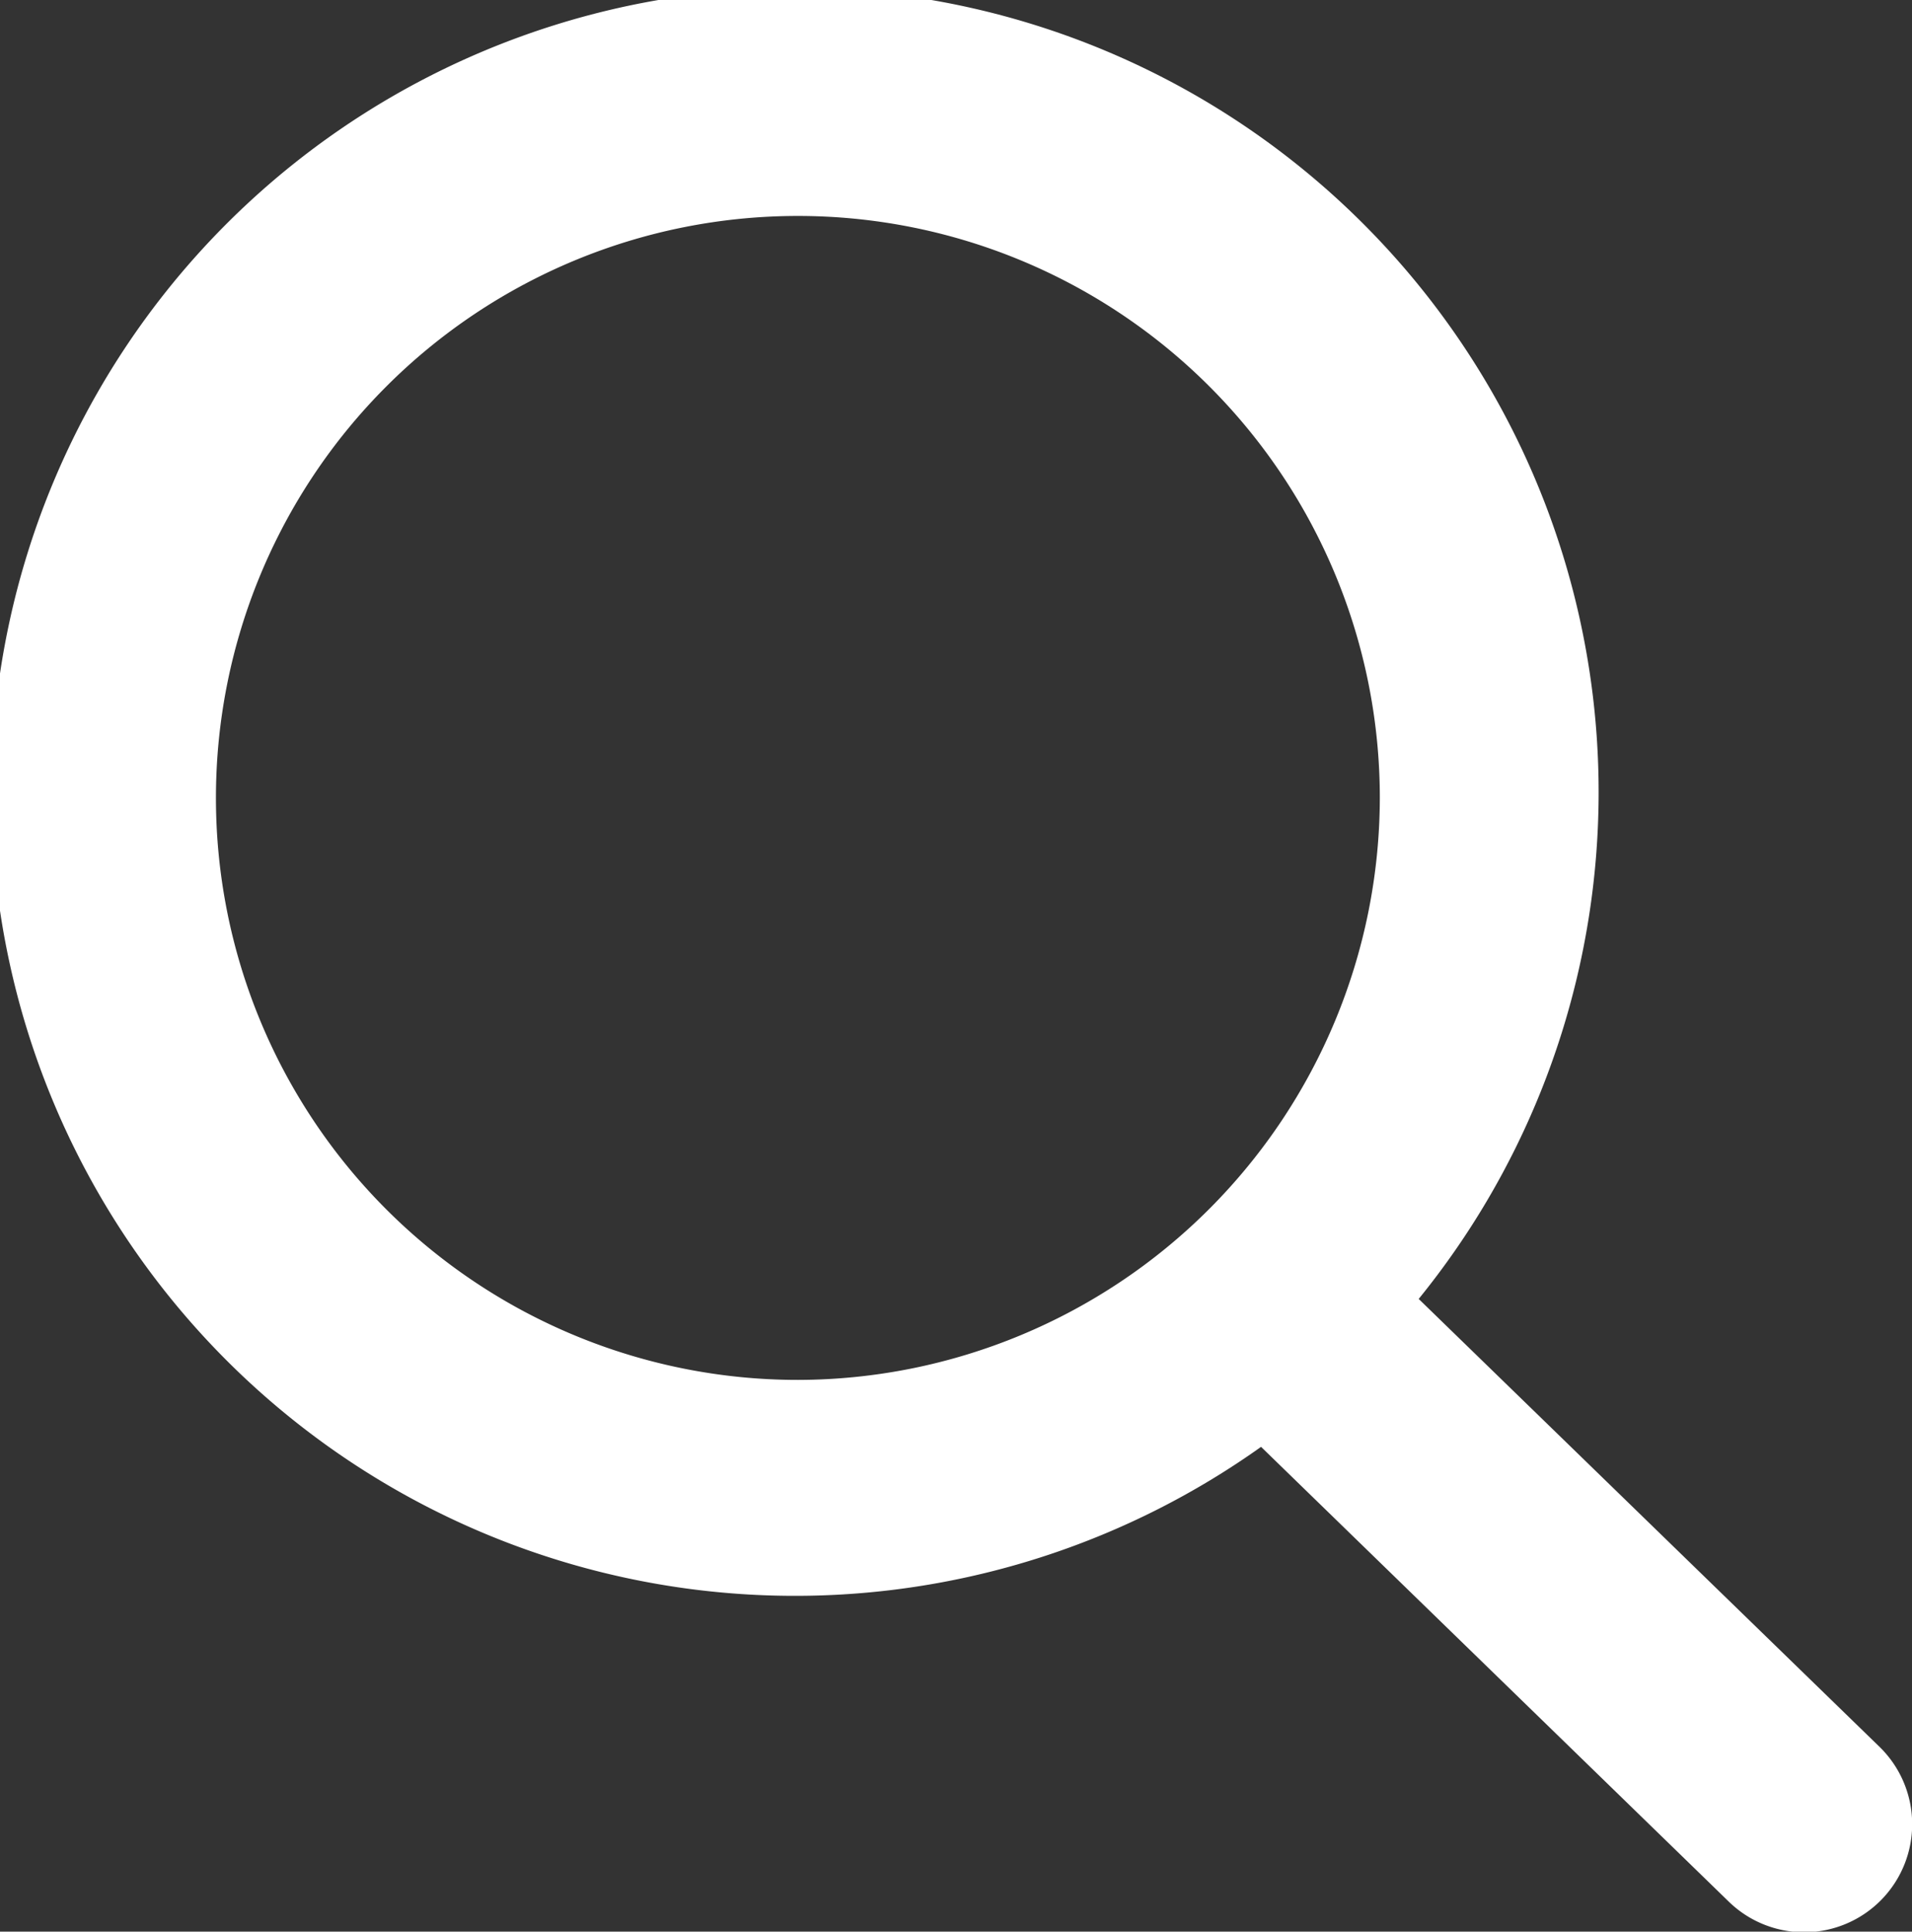
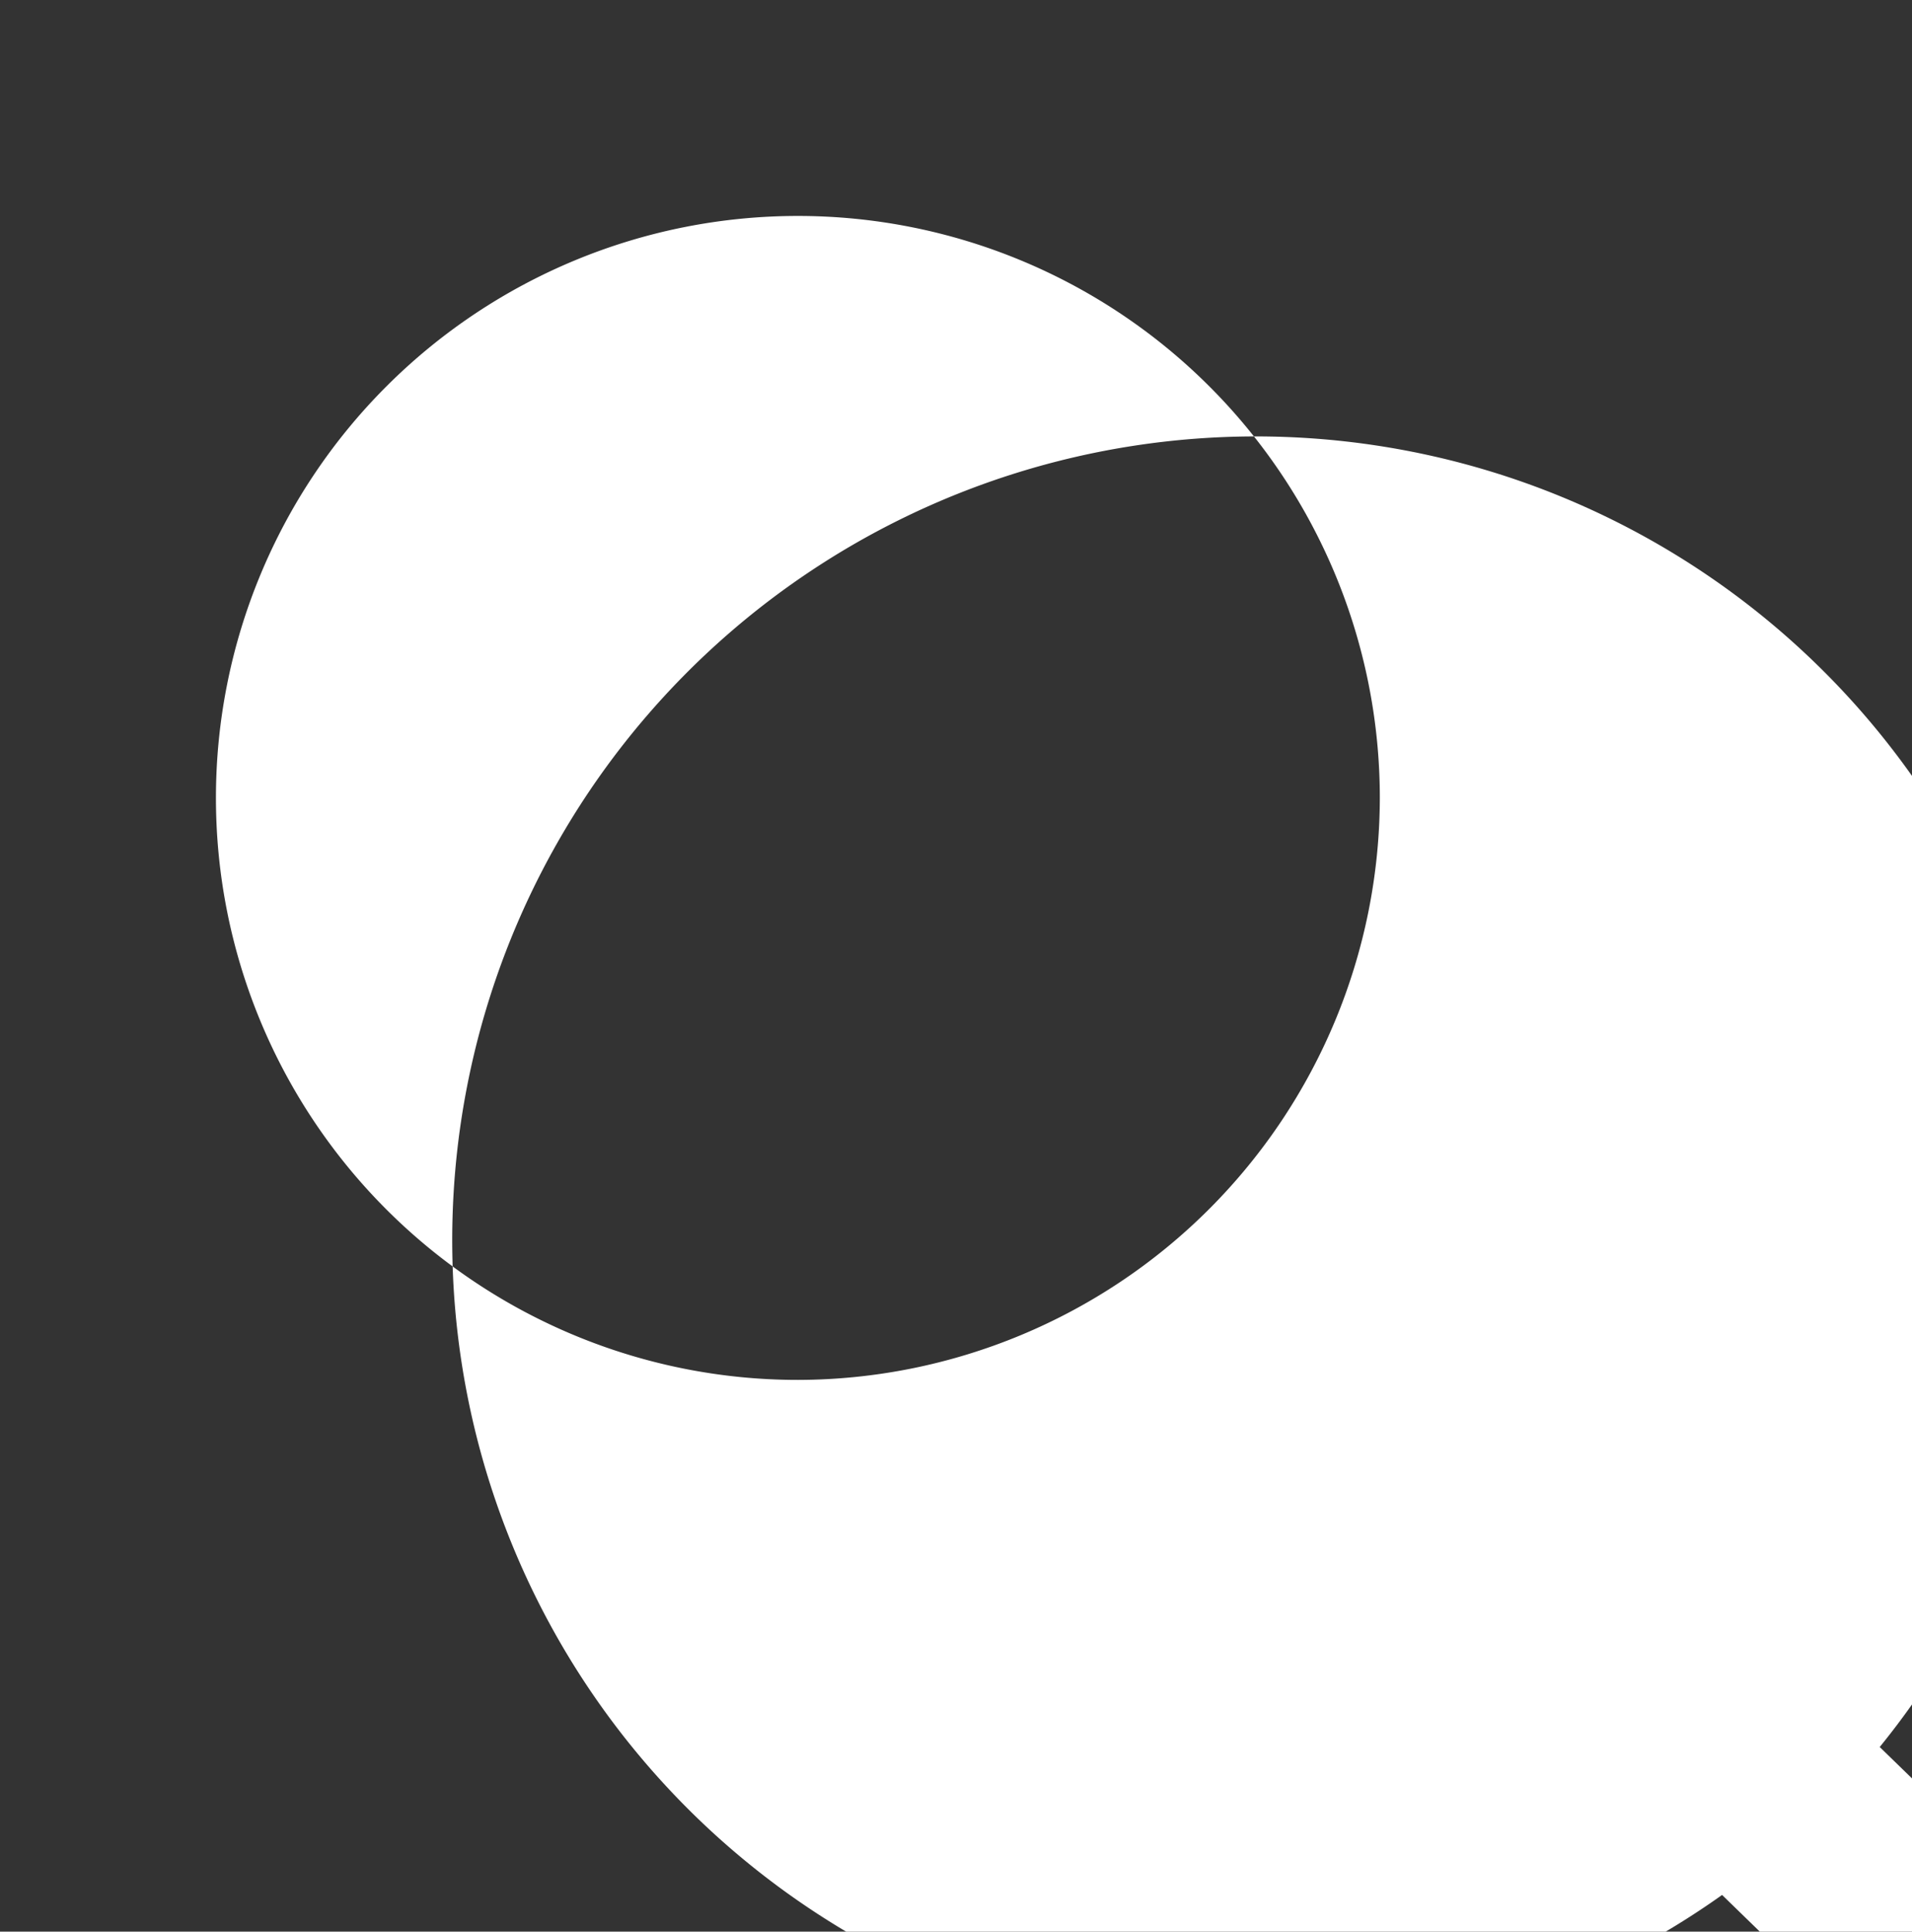
<svg xmlns="http://www.w3.org/2000/svg" width="17.709" height="17.89" viewBox="0 0 17.709 17.89">
  <rect x="0" y="0" width="17.709" height="17.89" fill="#333333" stroke="none" />
-   <path id="Path_27088" data-name="Path 27088" d="M17.41,16.18l-4.27-4.15a7.444,7.444,0,1,0-1.46,1.37l4.33,4.21a1,1,0,1,0,1.4-1.43M7.39,12.78a5.39,5.39,0,1,1,5.39-5.39,5.4,5.4,0,0,1-5.39,5.39" fill="#fff" />
+   <path id="Path_27088" data-name="Path 27088" d="M17.41,16.18a7.444,7.444,0,1,0-1.46,1.37l4.33,4.21a1,1,0,1,0,1.4-1.43M7.39,12.78a5.39,5.39,0,1,1,5.39-5.39,5.4,5.4,0,0,1-5.39,5.39" fill="#fff" />
</svg>